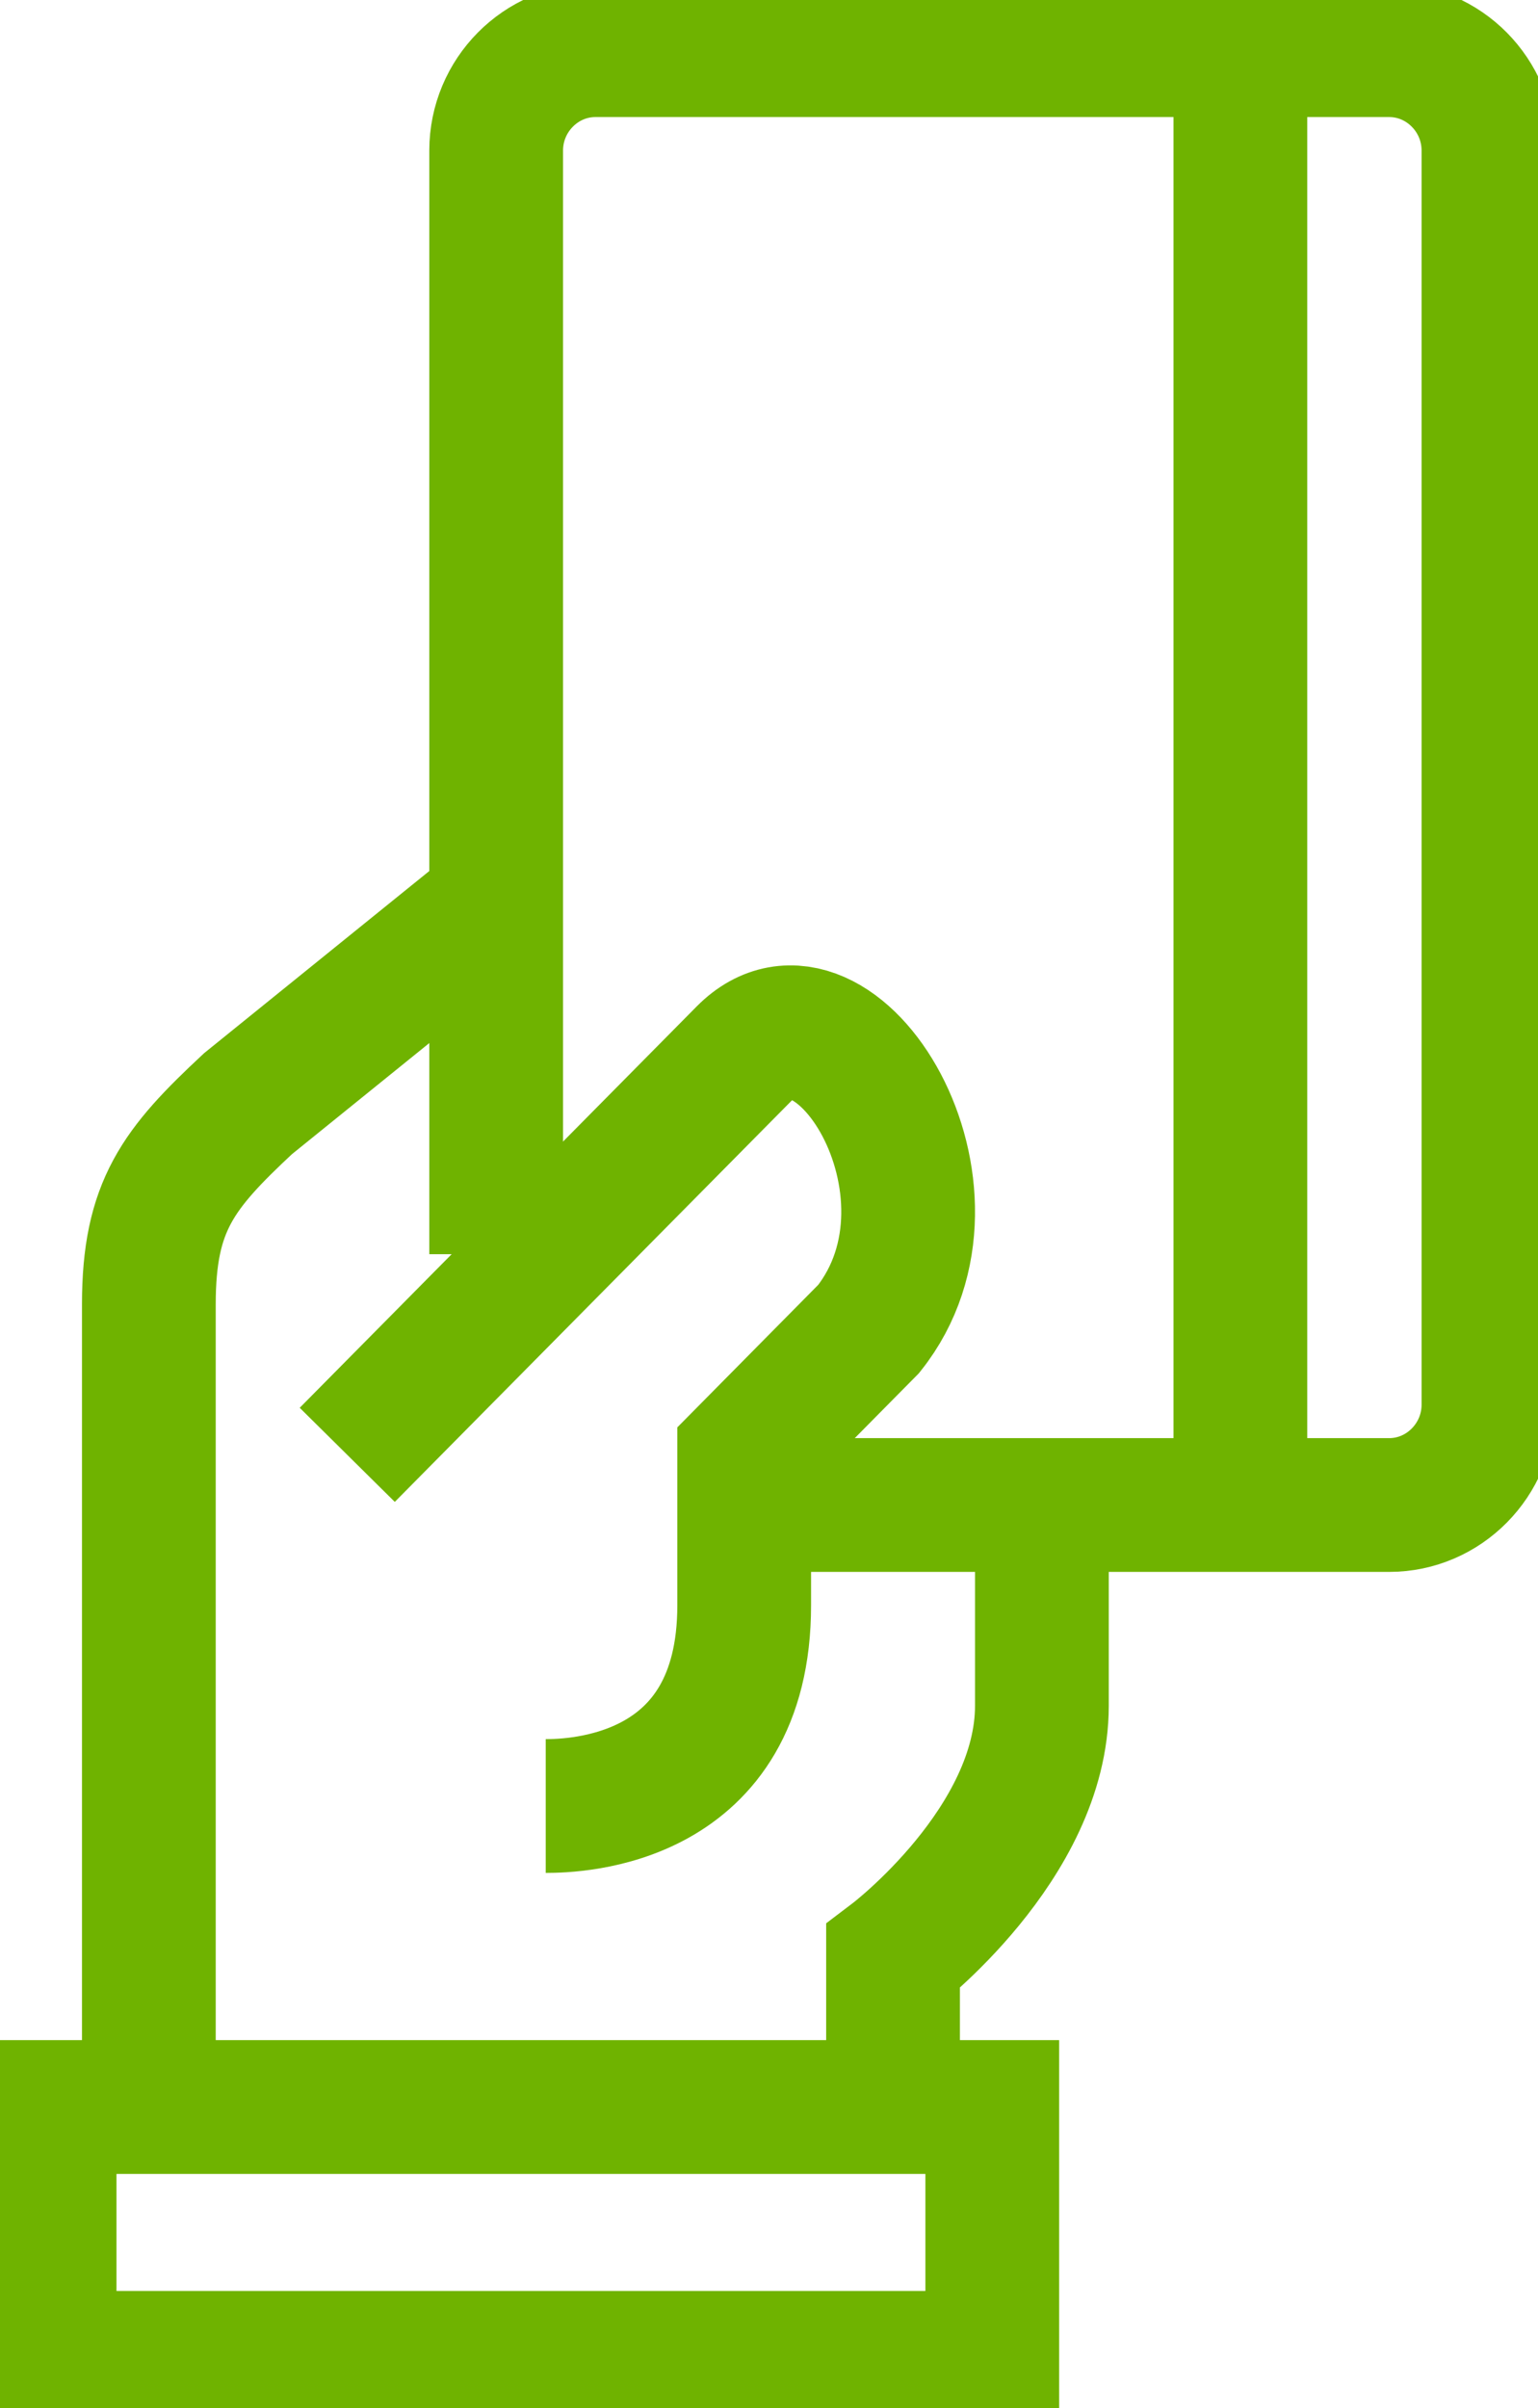
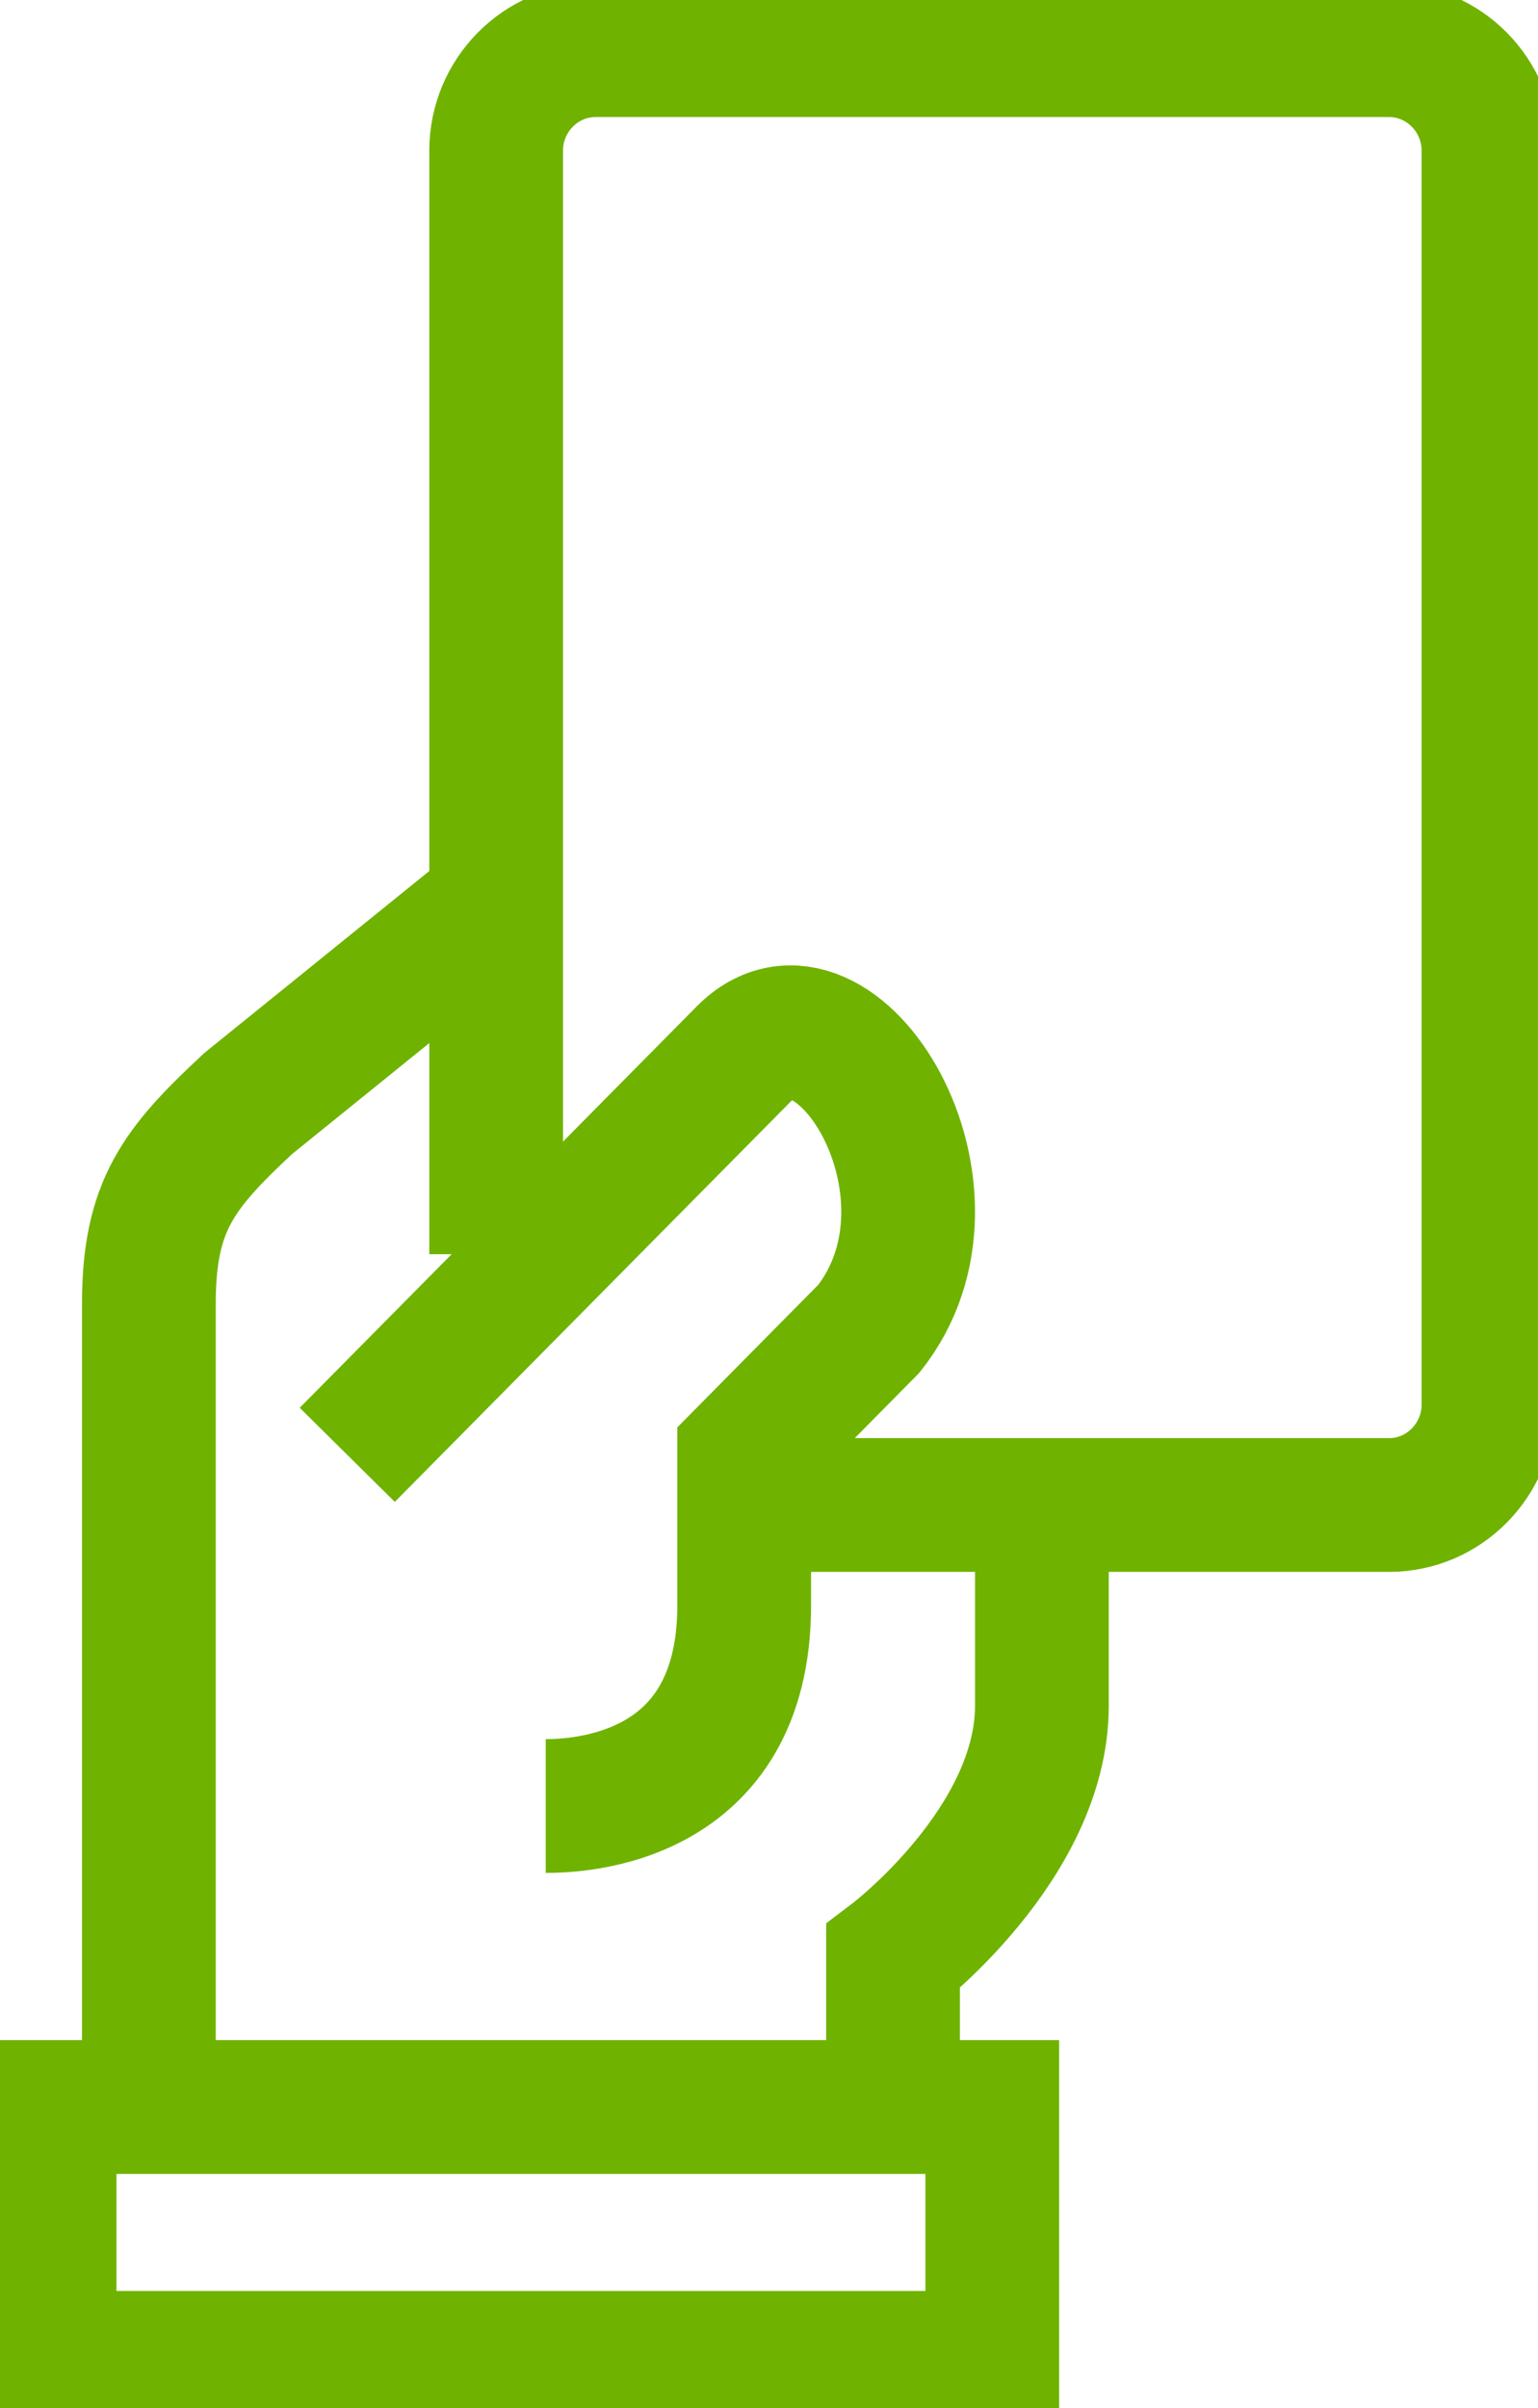
<svg xmlns="http://www.w3.org/2000/svg" width="23" height="36" viewBox="0 0 23 36" fill="none">
  <path d="M13.355 31.5V29.25C13.355 29.25 15.581 27.562 15.581 25.5V22.5" stroke="#6FB300" stroke-width="2" stroke-miterlimit="10" />
  <path d="M7.419 13.5L3.709 16.5C2.663 17.475 2.226 18.03 2.226 19.5V24.593V31.5" stroke="#6FB300" stroke-width="2" stroke-miterlimit="10" />
  <path d="M14.839 31.5H0.742V35.25H14.839V31.5Z" stroke="#6FB300" stroke-width="2" stroke-miterlimit="10" />
  <path d="M5.193 21.75C5.193 21.75 9.764 17.13 11.129 15.75C12.494 14.37 14.623 17.812 12.991 19.867C12.19 20.677 11.129 21.75 11.129 21.75C11.129 22.087 11.129 23.707 11.129 24C11.129 26.94 8.599 27 8.161 27" stroke="#6FB300" stroke-width="2" stroke-miterlimit="10" />
  <path d="M7.42 18.75V2.25C7.42 1.425 8.088 0.75 8.904 0.75H20.775C21.591 0.75 22.259 1.425 22.259 2.25V21C22.259 21.825 21.591 22.5 20.775 22.5H11.13" stroke="#6FB300" stroke-width="2" stroke-miterlimit="10" />
-   <path d="M18.549 0.75V22.5" stroke="#6FB300" stroke-width="2" stroke-miterlimit="10" />
</svg>